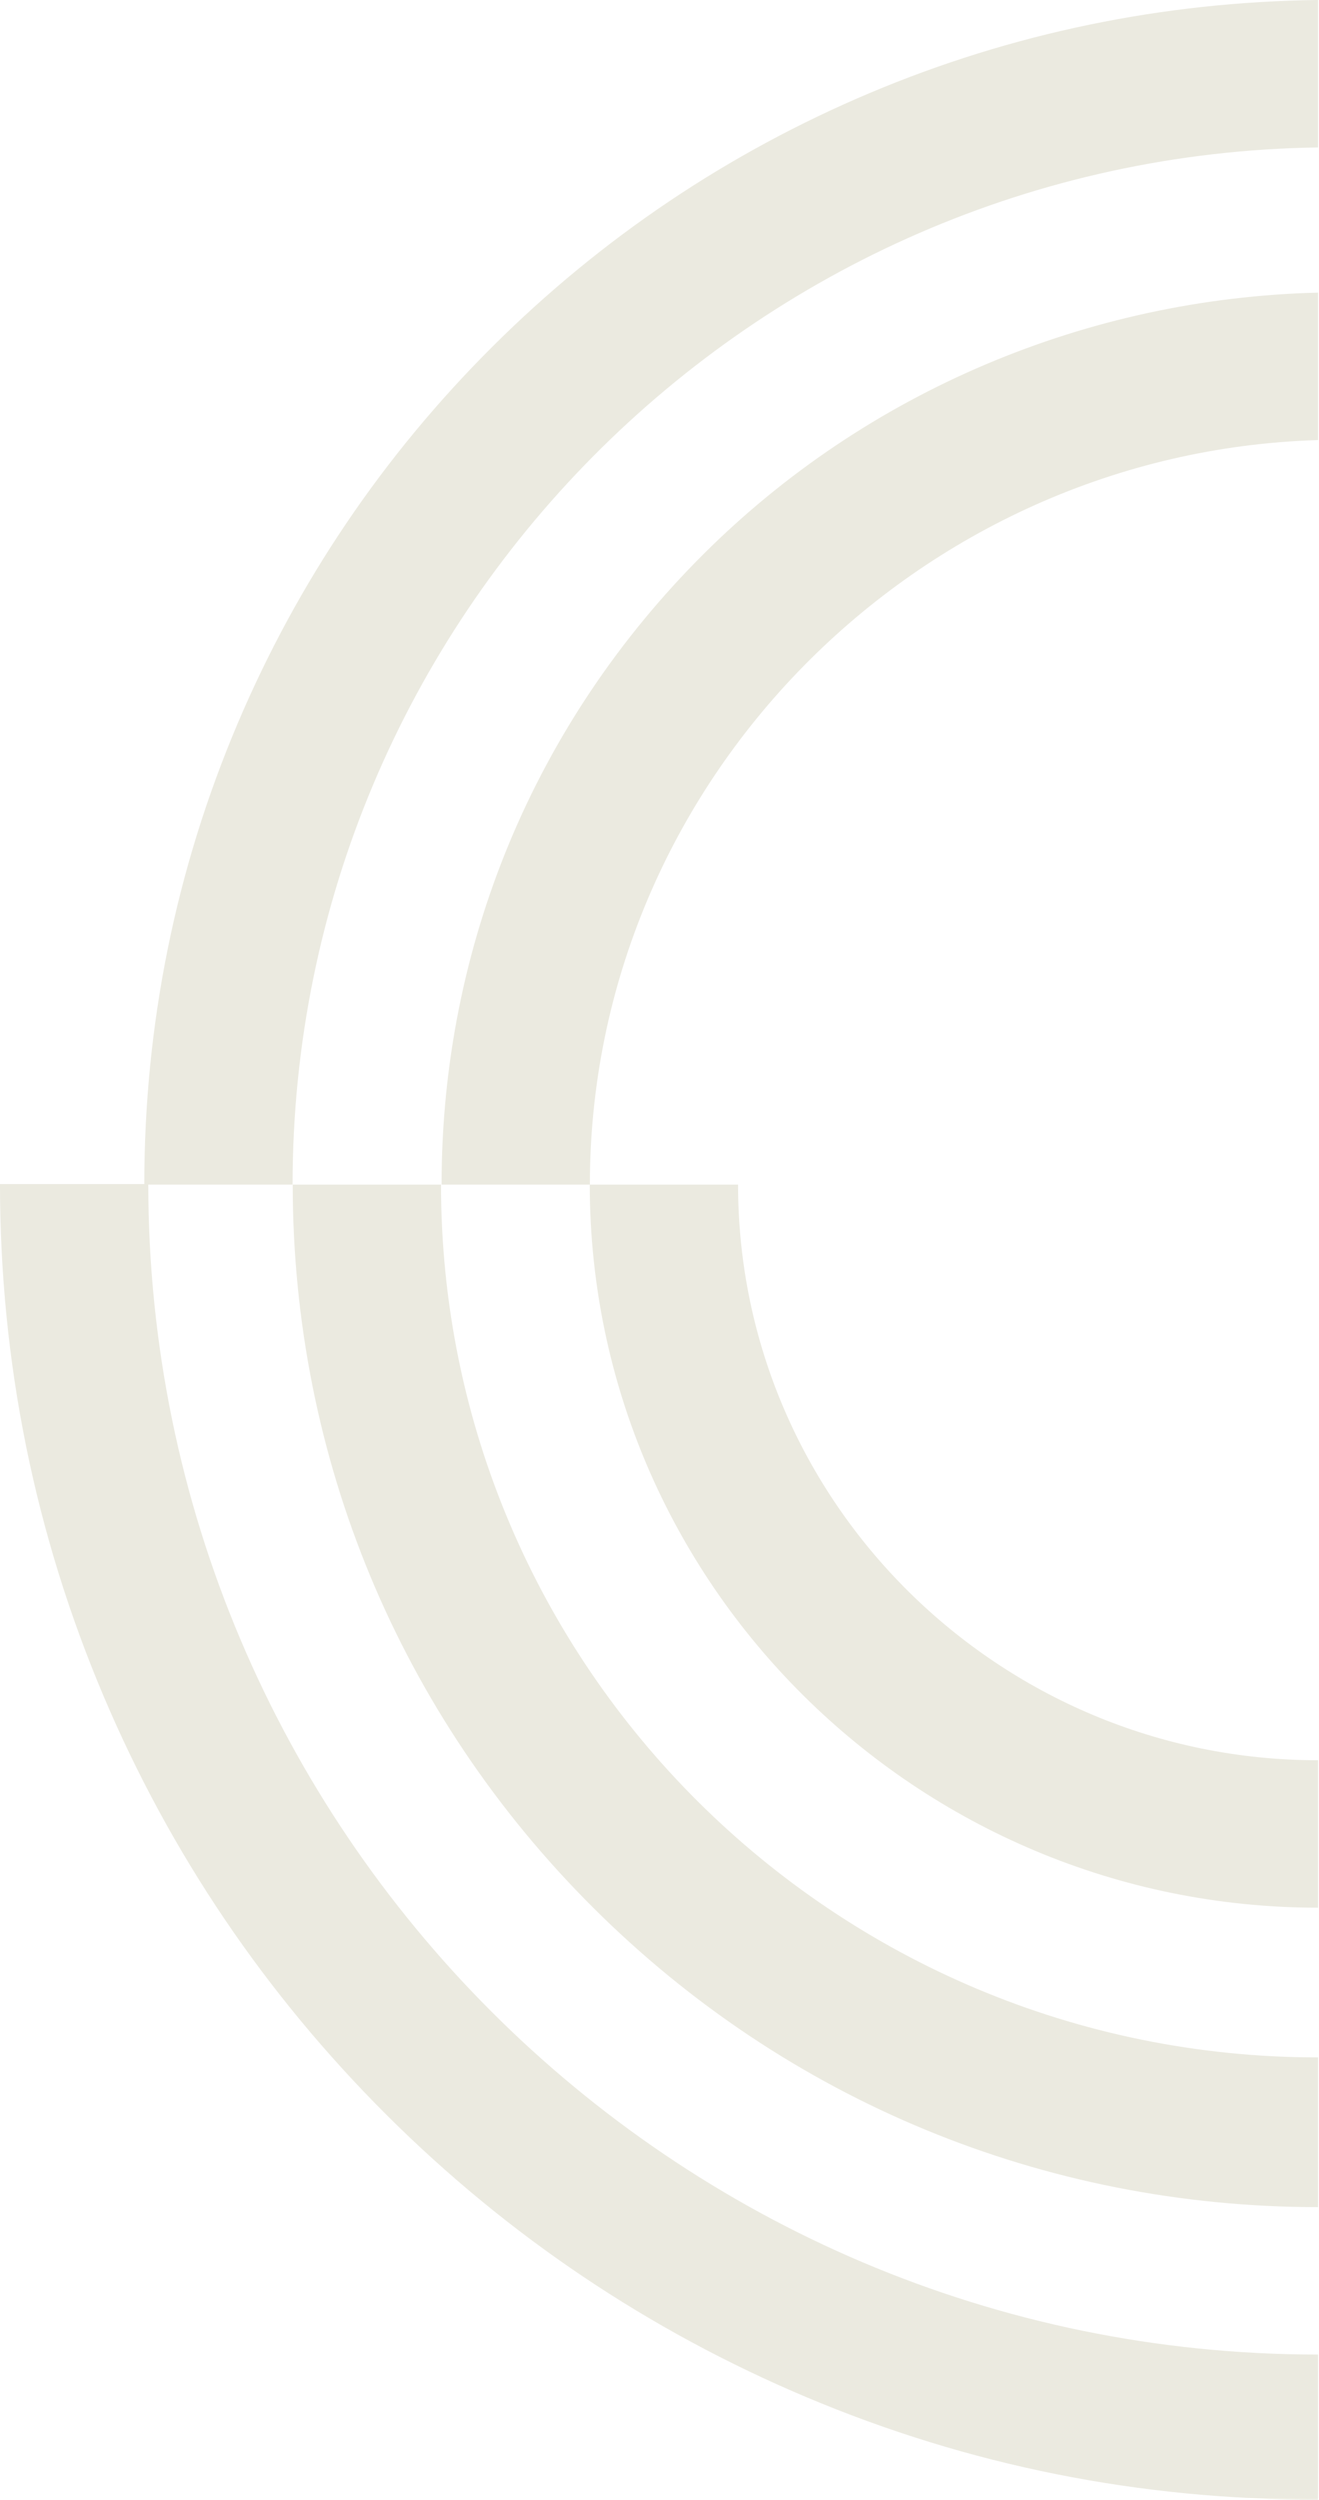
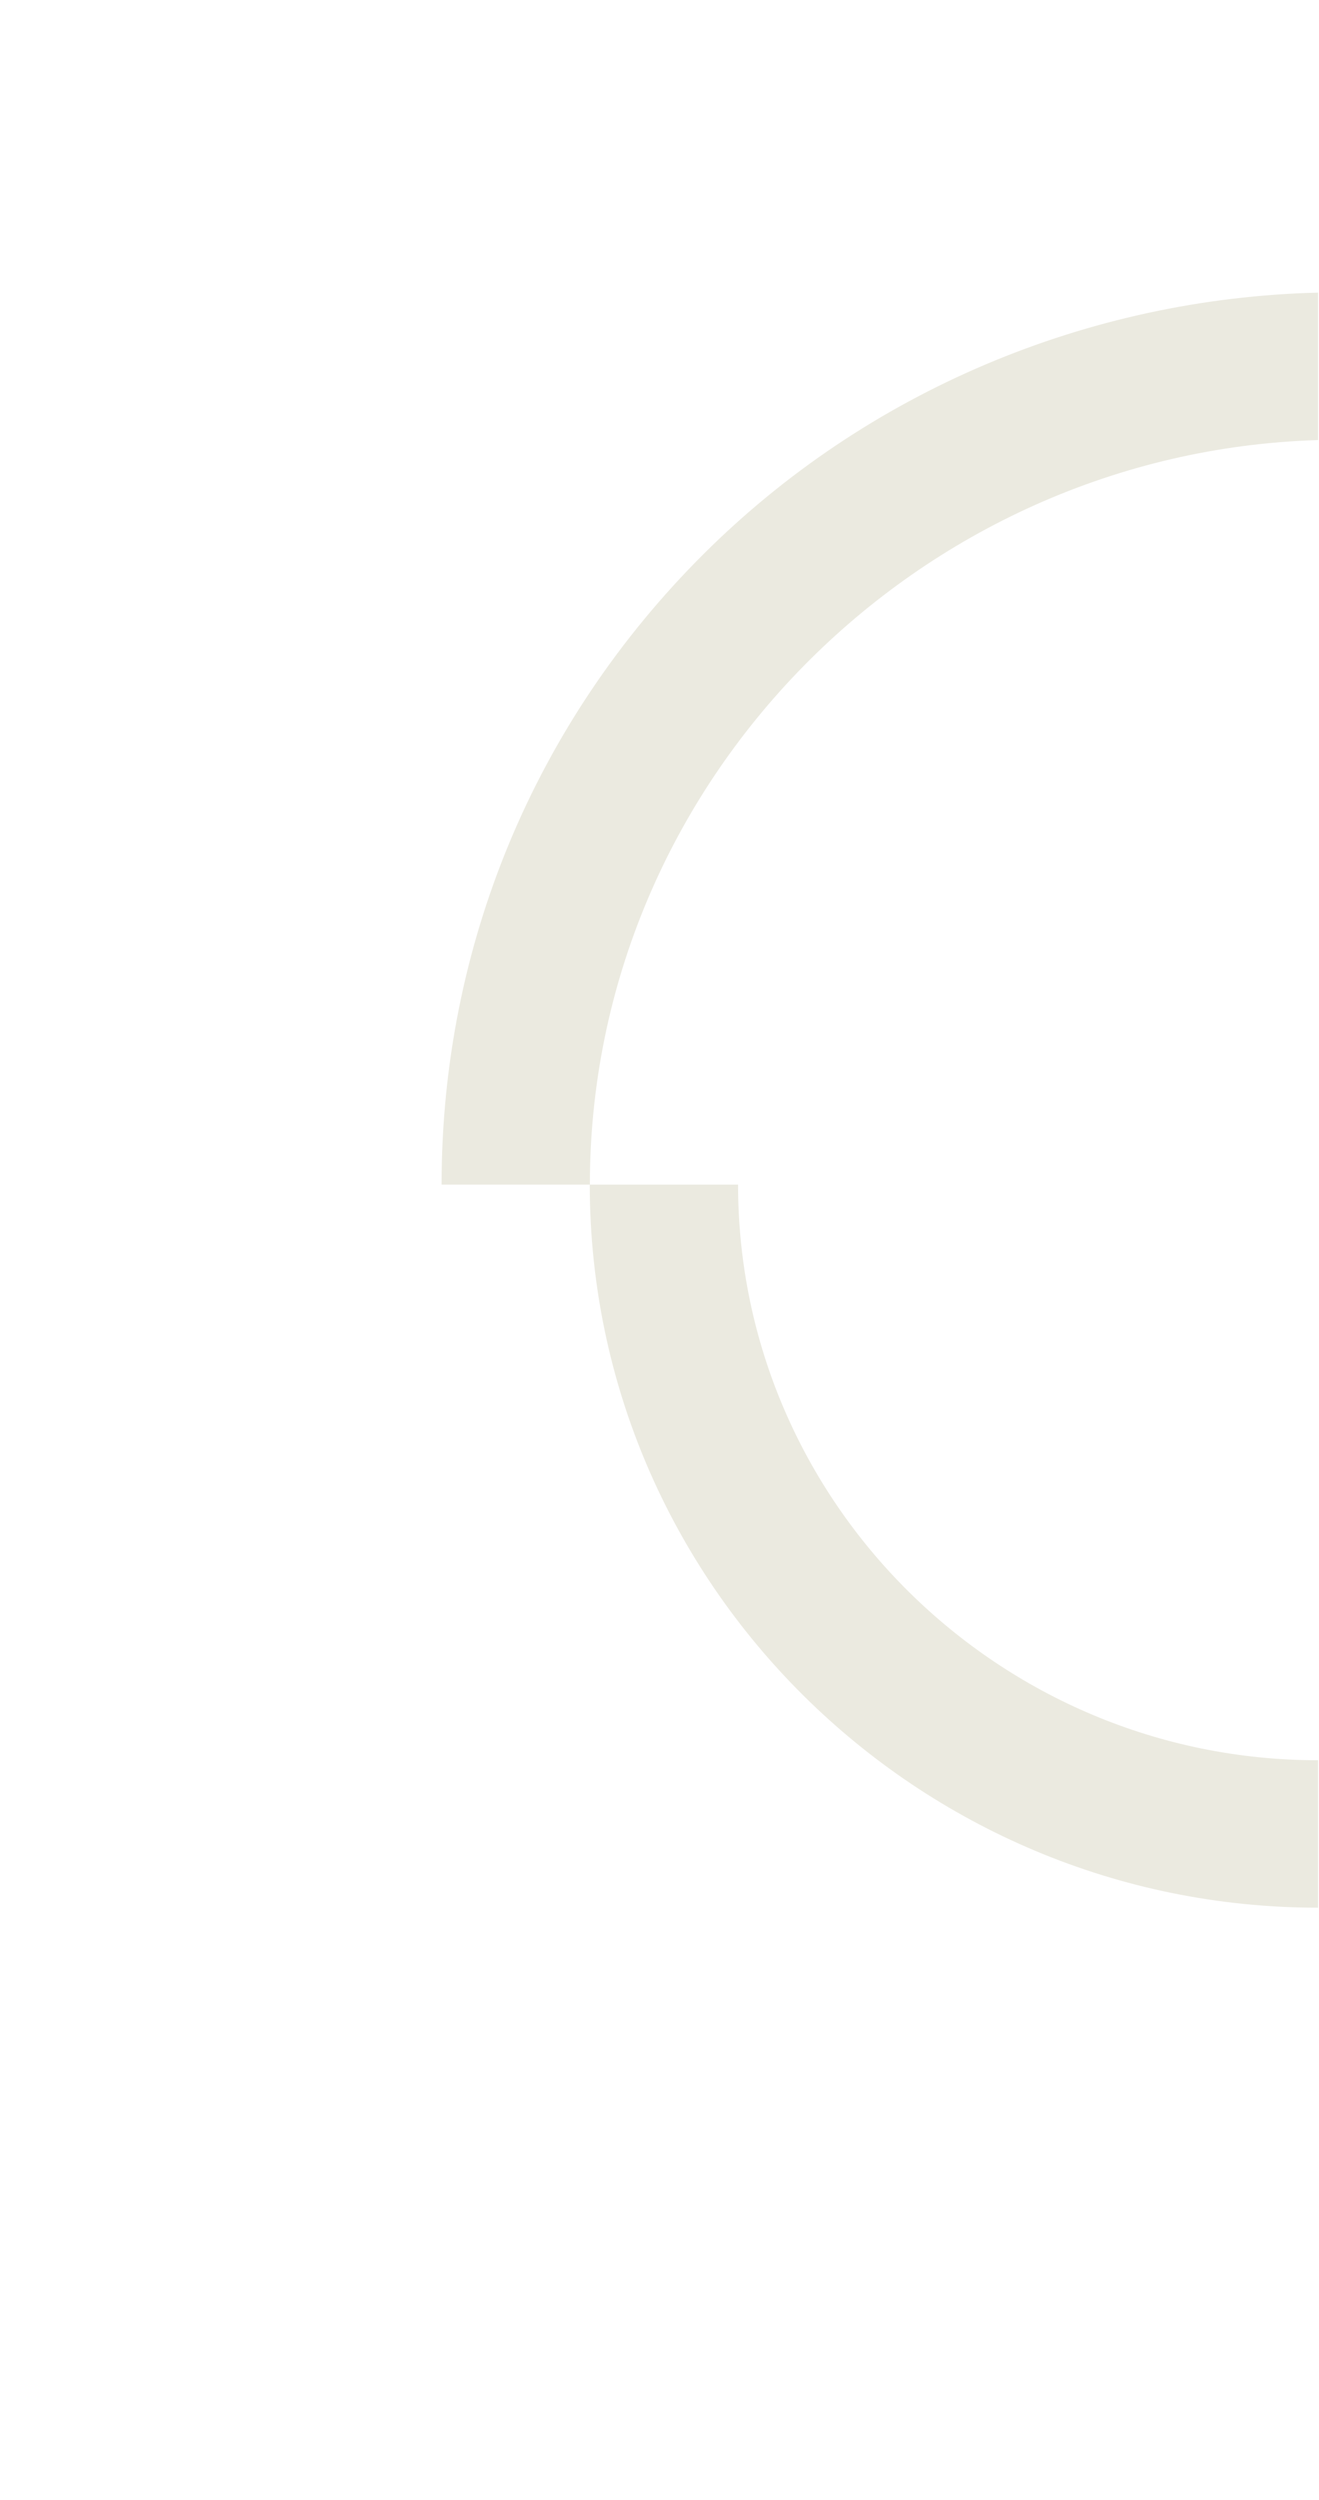
<svg xmlns="http://www.w3.org/2000/svg" width="400" height="758" viewBox="0 0 400 758" fill="none">
-   <path d="M399.709 758C345.666 758 293.902 747.715 244.525 726.888C196.847 706.783 154.024 678 117.261 641.344C80.498 604.688 51.631 561.999 31.467 514.449C10.591 465.225 0 412.939 0 359.053H44.973C44.973 554.461 203.732 713.978 399.709 713.978V758Z" fill="#EBEAE0" />
-   <path d="M399.709 669.269C316.663 669.269 238.56 636.984 179.84 578.425C121.121 519.875 88.772 442.015 88.772 359.21H133.745C133.745 505.426 253.067 623.871 399.709 623.871V669.269Z" fill="#EBEAE0" />
  <path d="M399.709 578.474C278.285 578.474 178.855 480.292 178.855 359.21H223.828C223.828 455.565 303.074 533.764 399.709 533.764V578.474Z" fill="#EBEAE0" />
  <path d="M399.709 88.732C329.885 90.467 262.908 118.604 213.331 168.036C162.119 219.1 133.913 286.996 133.913 359.21H178.886C178.886 237.177 278.191 137.111 399.709 133.441V88.732Z" fill="#EBEAE0" />
-   <path d="M399.709 0C352.702 0.575 306.853 10.037 263.81 28.187C220.902 46.285 182.368 72.183 149.285 105.169C116.203 138.155 90.23 176.578 72.08 219.361C53.289 263.67 43.758 310.719 43.758 359.21H88.731C88.731 187.368 227.944 47.167 399.709 44.71V0Z" fill="#EBEAE0" />
</svg>